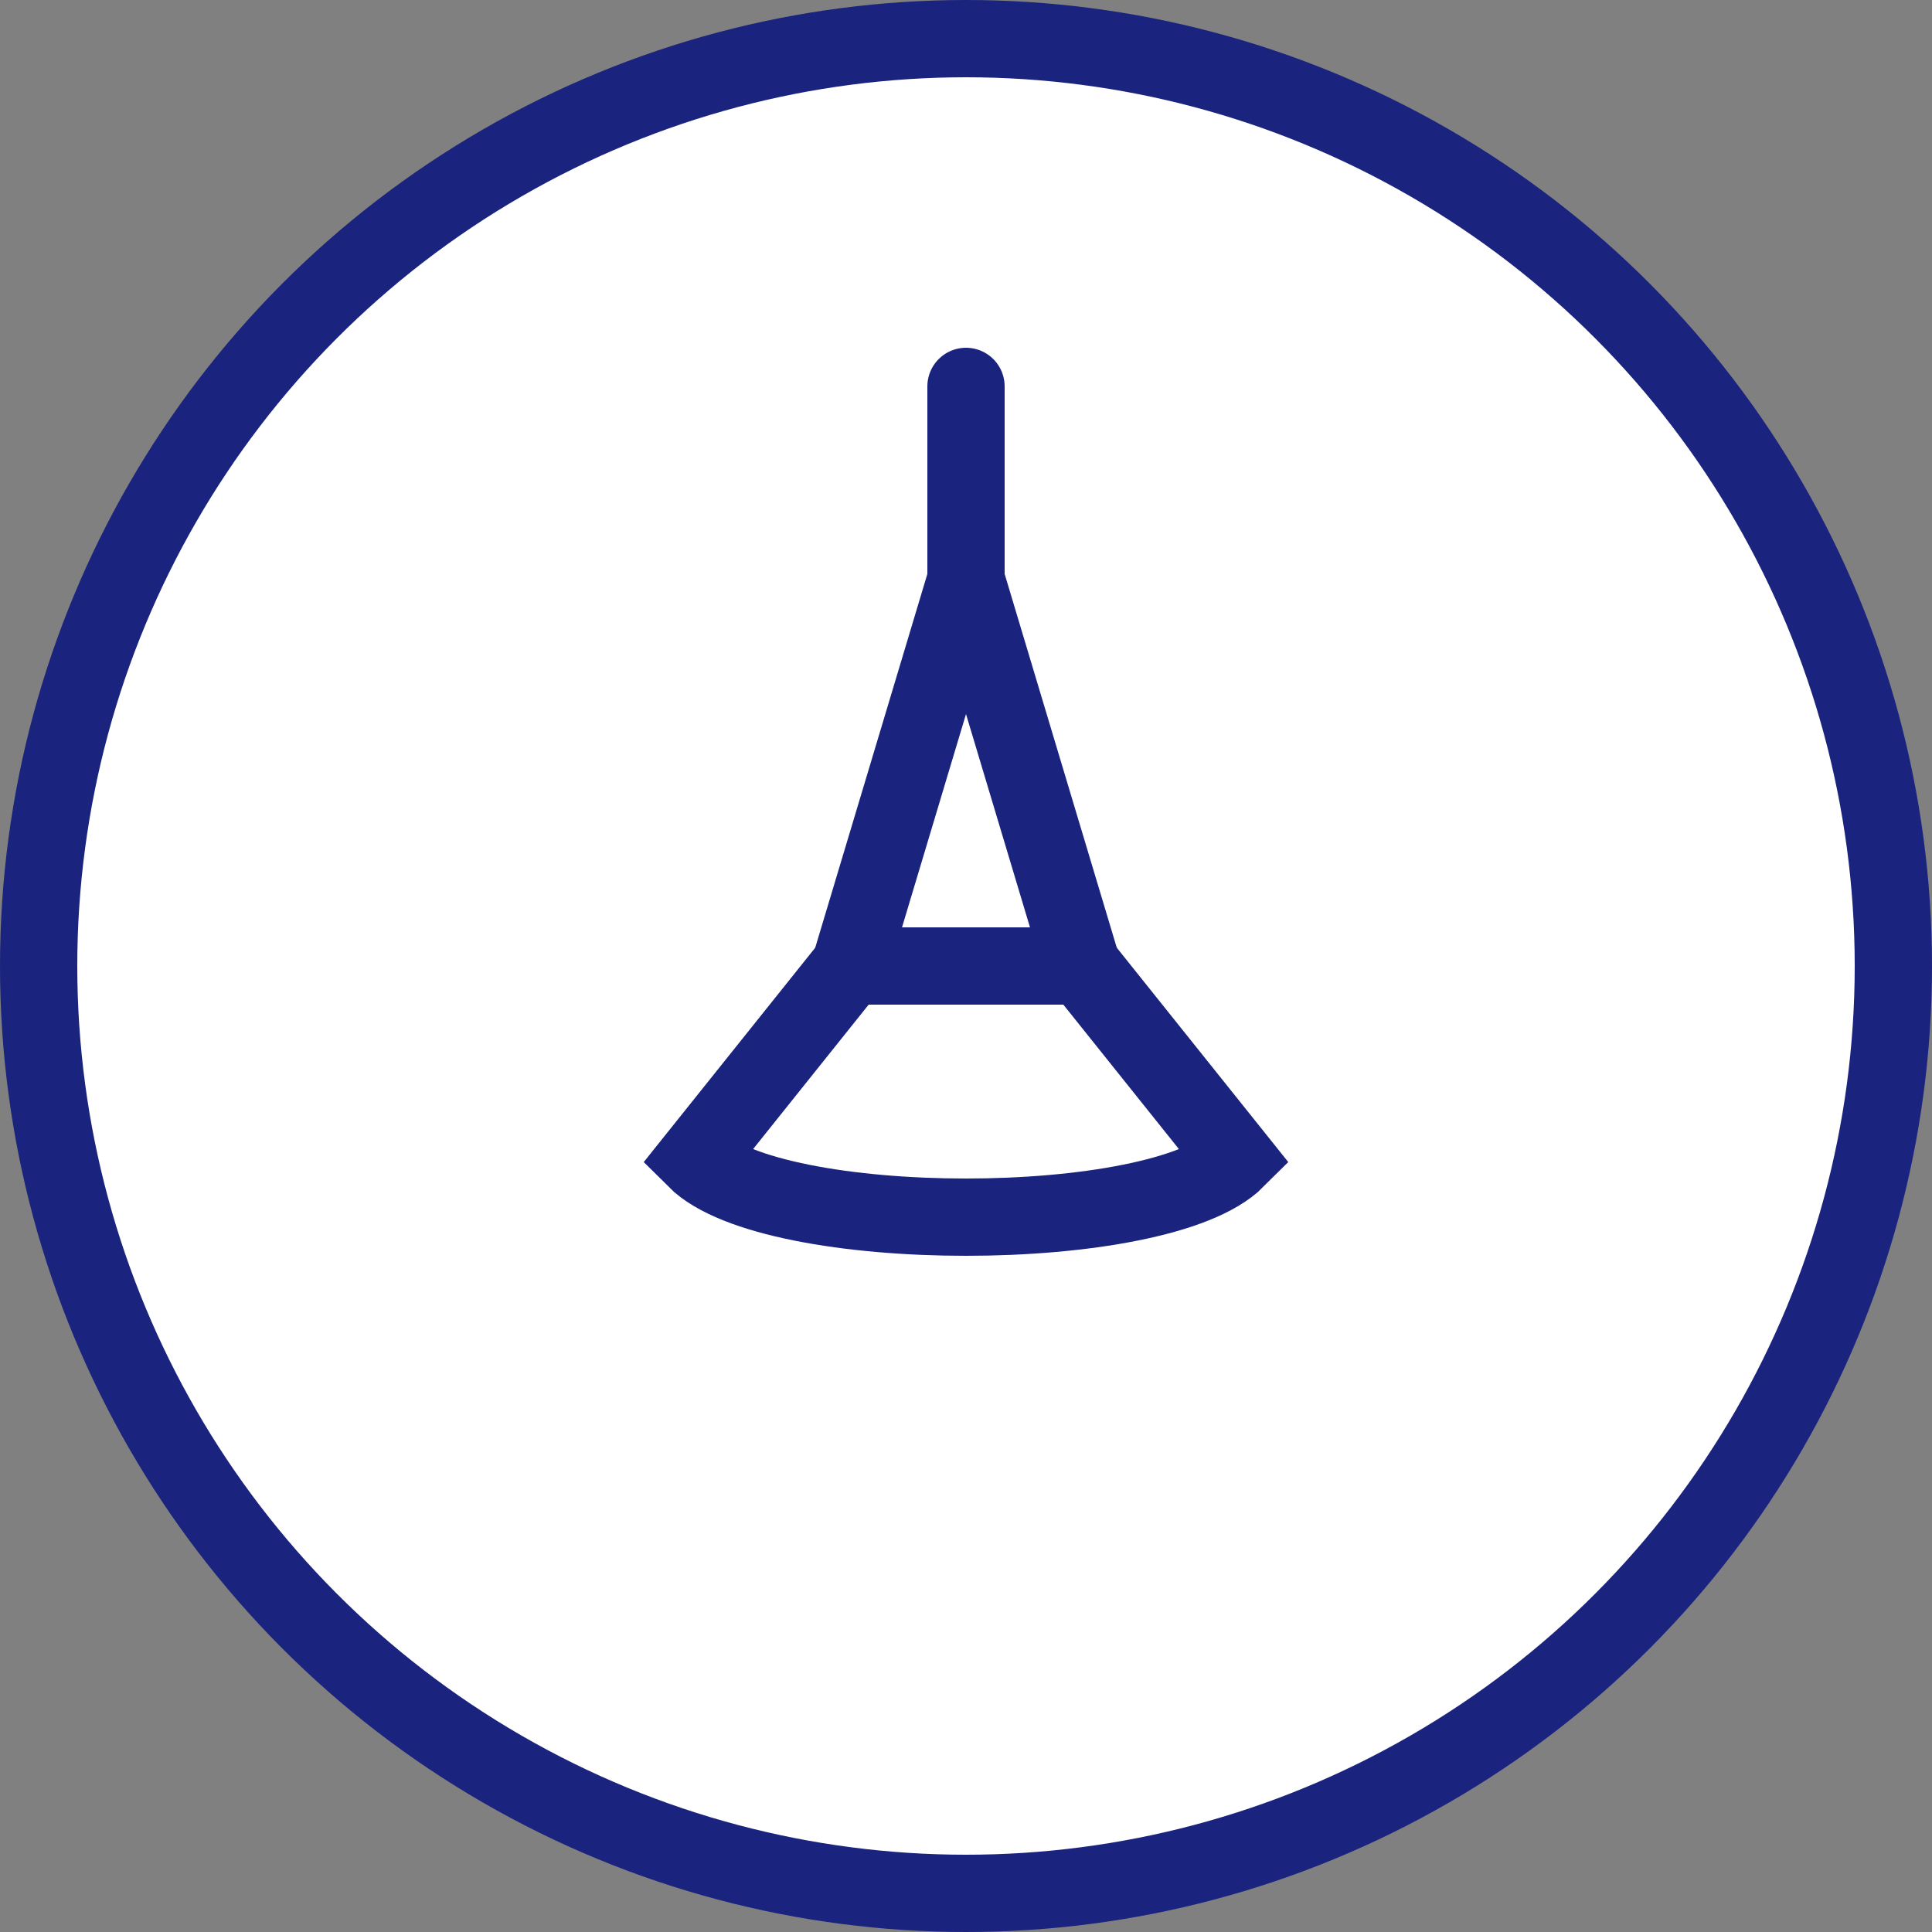
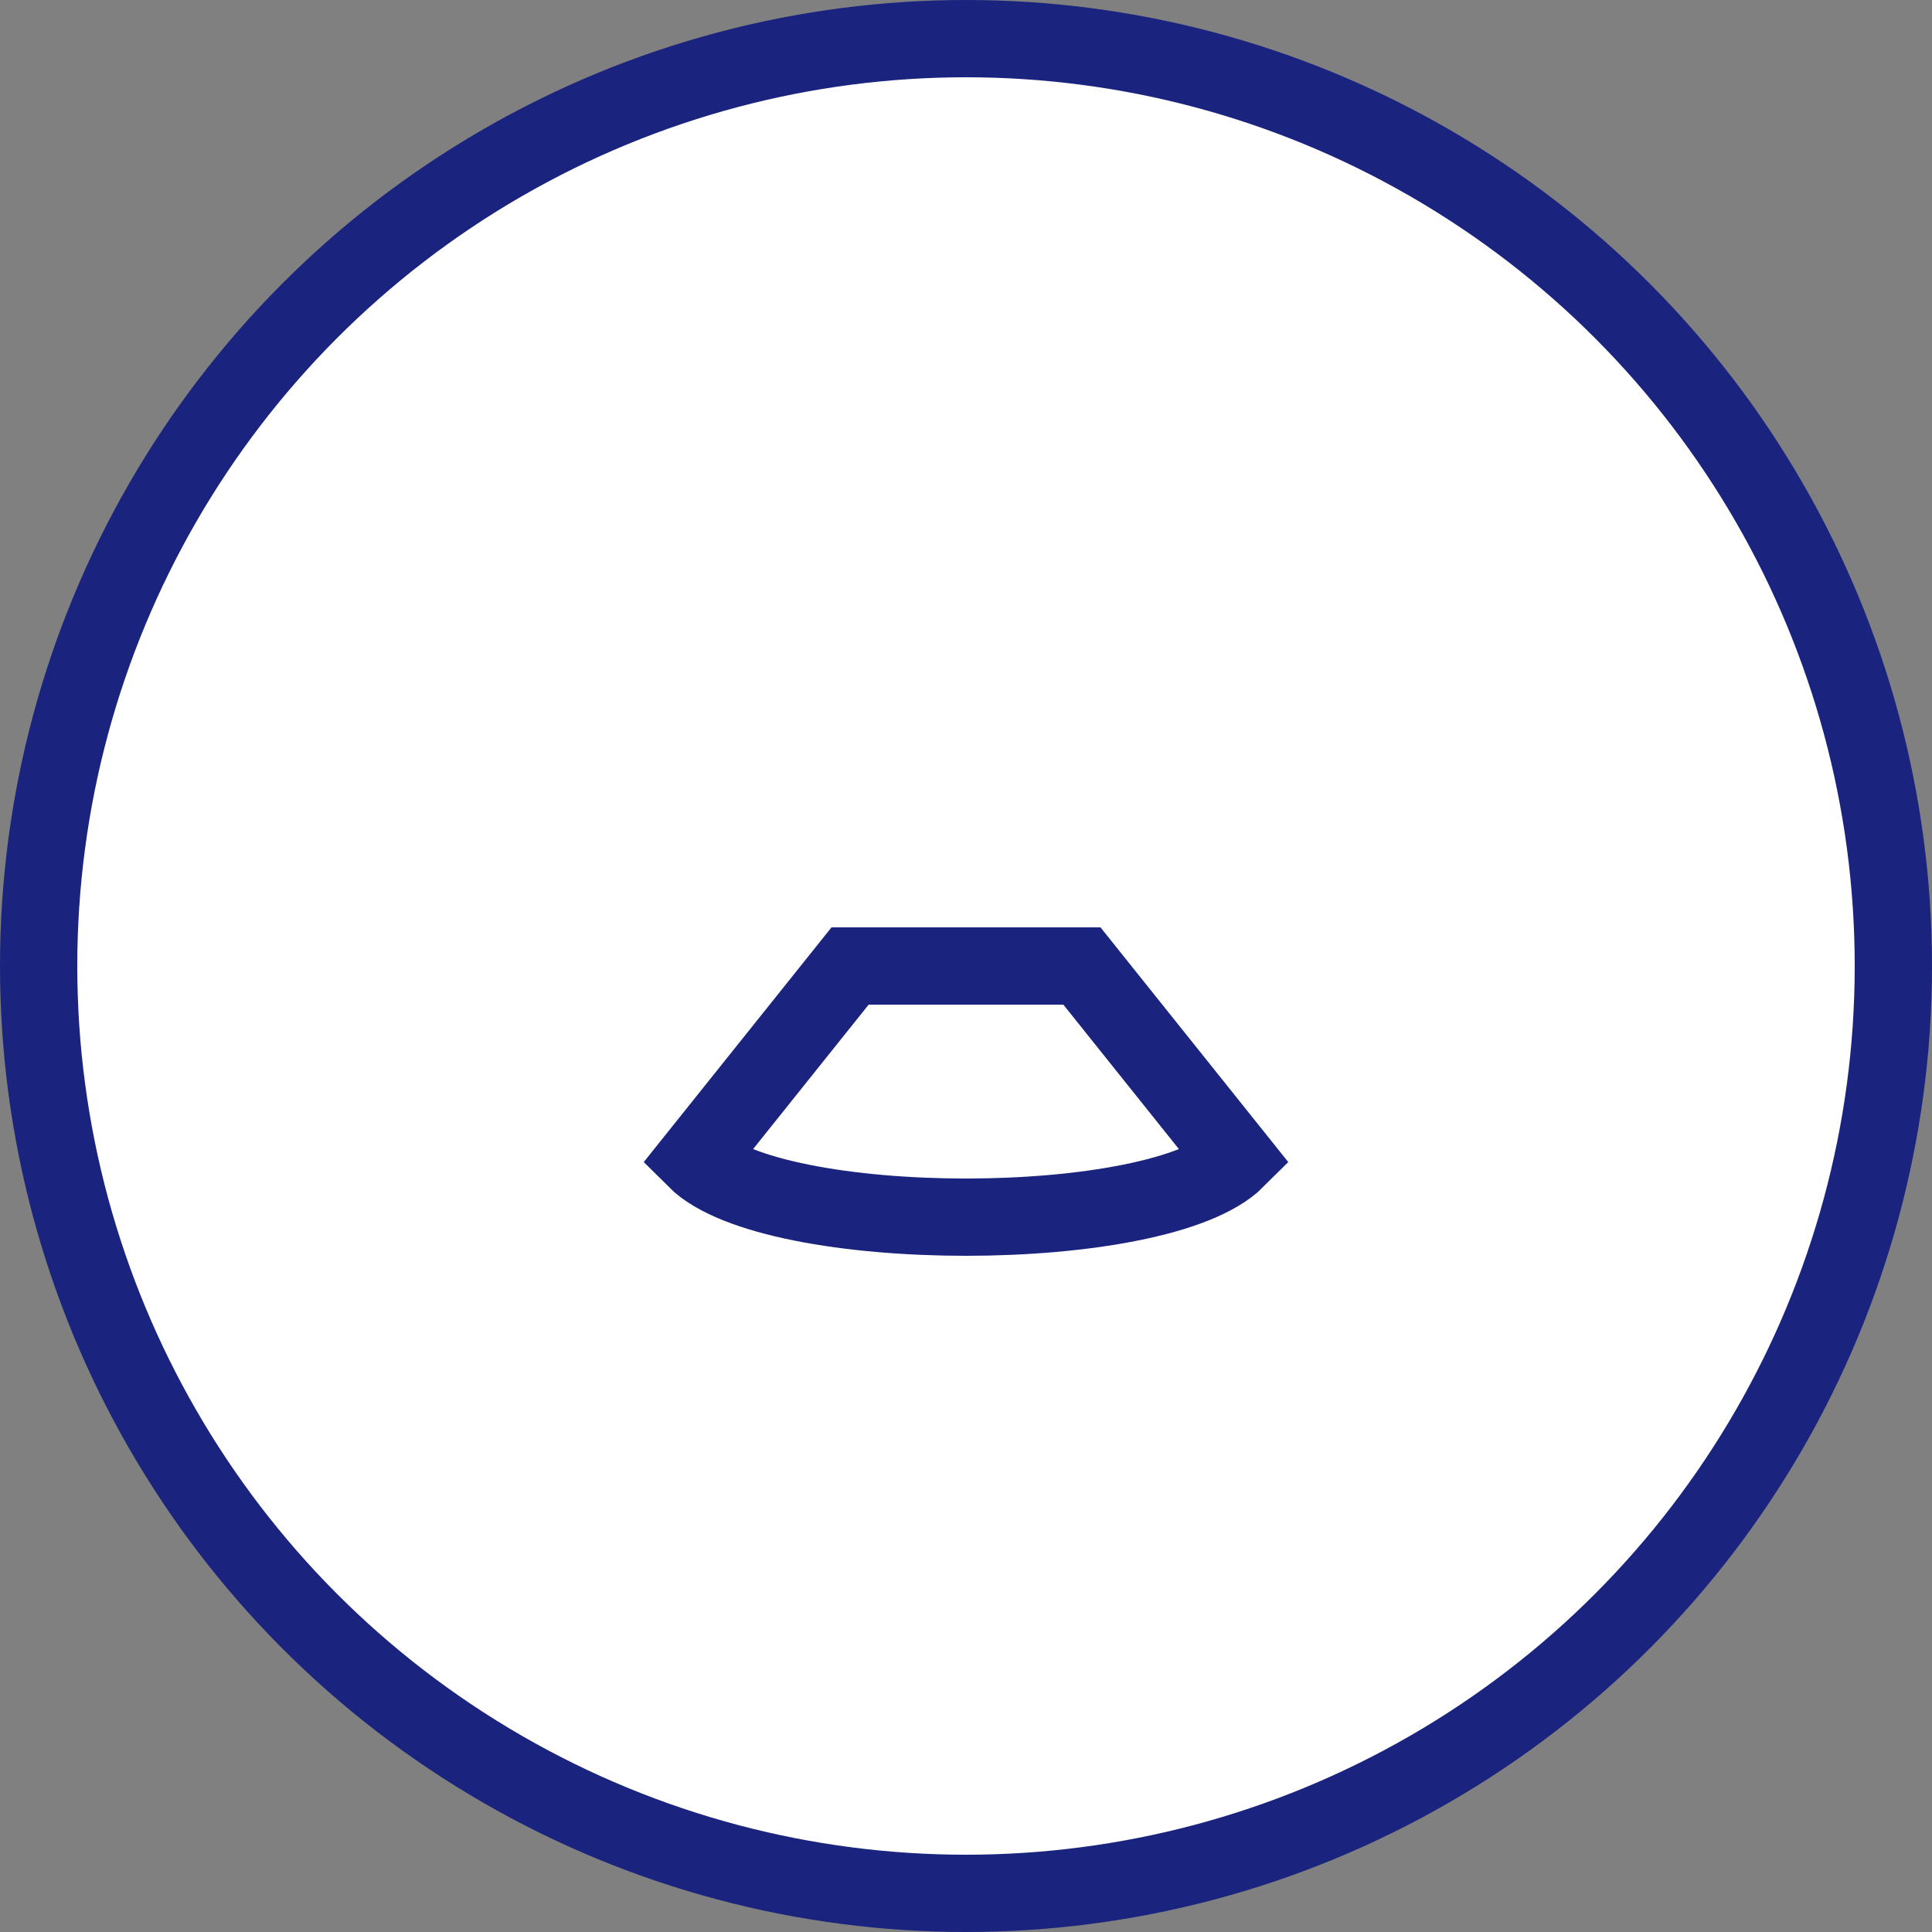
<svg xmlns="http://www.w3.org/2000/svg" width="50" height="50" viewBox="0 0 50 50" fill="none">
  <rect x="0" y="0" width="50" height="50" fill="#808080" stroke="none" />
  <circle cx="25" cy="25" r="24" stroke="#1A237E" stroke-width="2" fill="white" />
  <path d="M18 30C20 32 30 32 32 30L28 25L22 25L18 30Z" fill="none" stroke="#1A237E" stroke-width="2" />
-   <path d="M22 25L25 15L28 25" stroke="#1A237E" stroke-width="2" fill="none" />
-   <path d="M25 15V10" stroke="#1A237E" stroke-width="2" stroke-linecap="round" />
</svg>